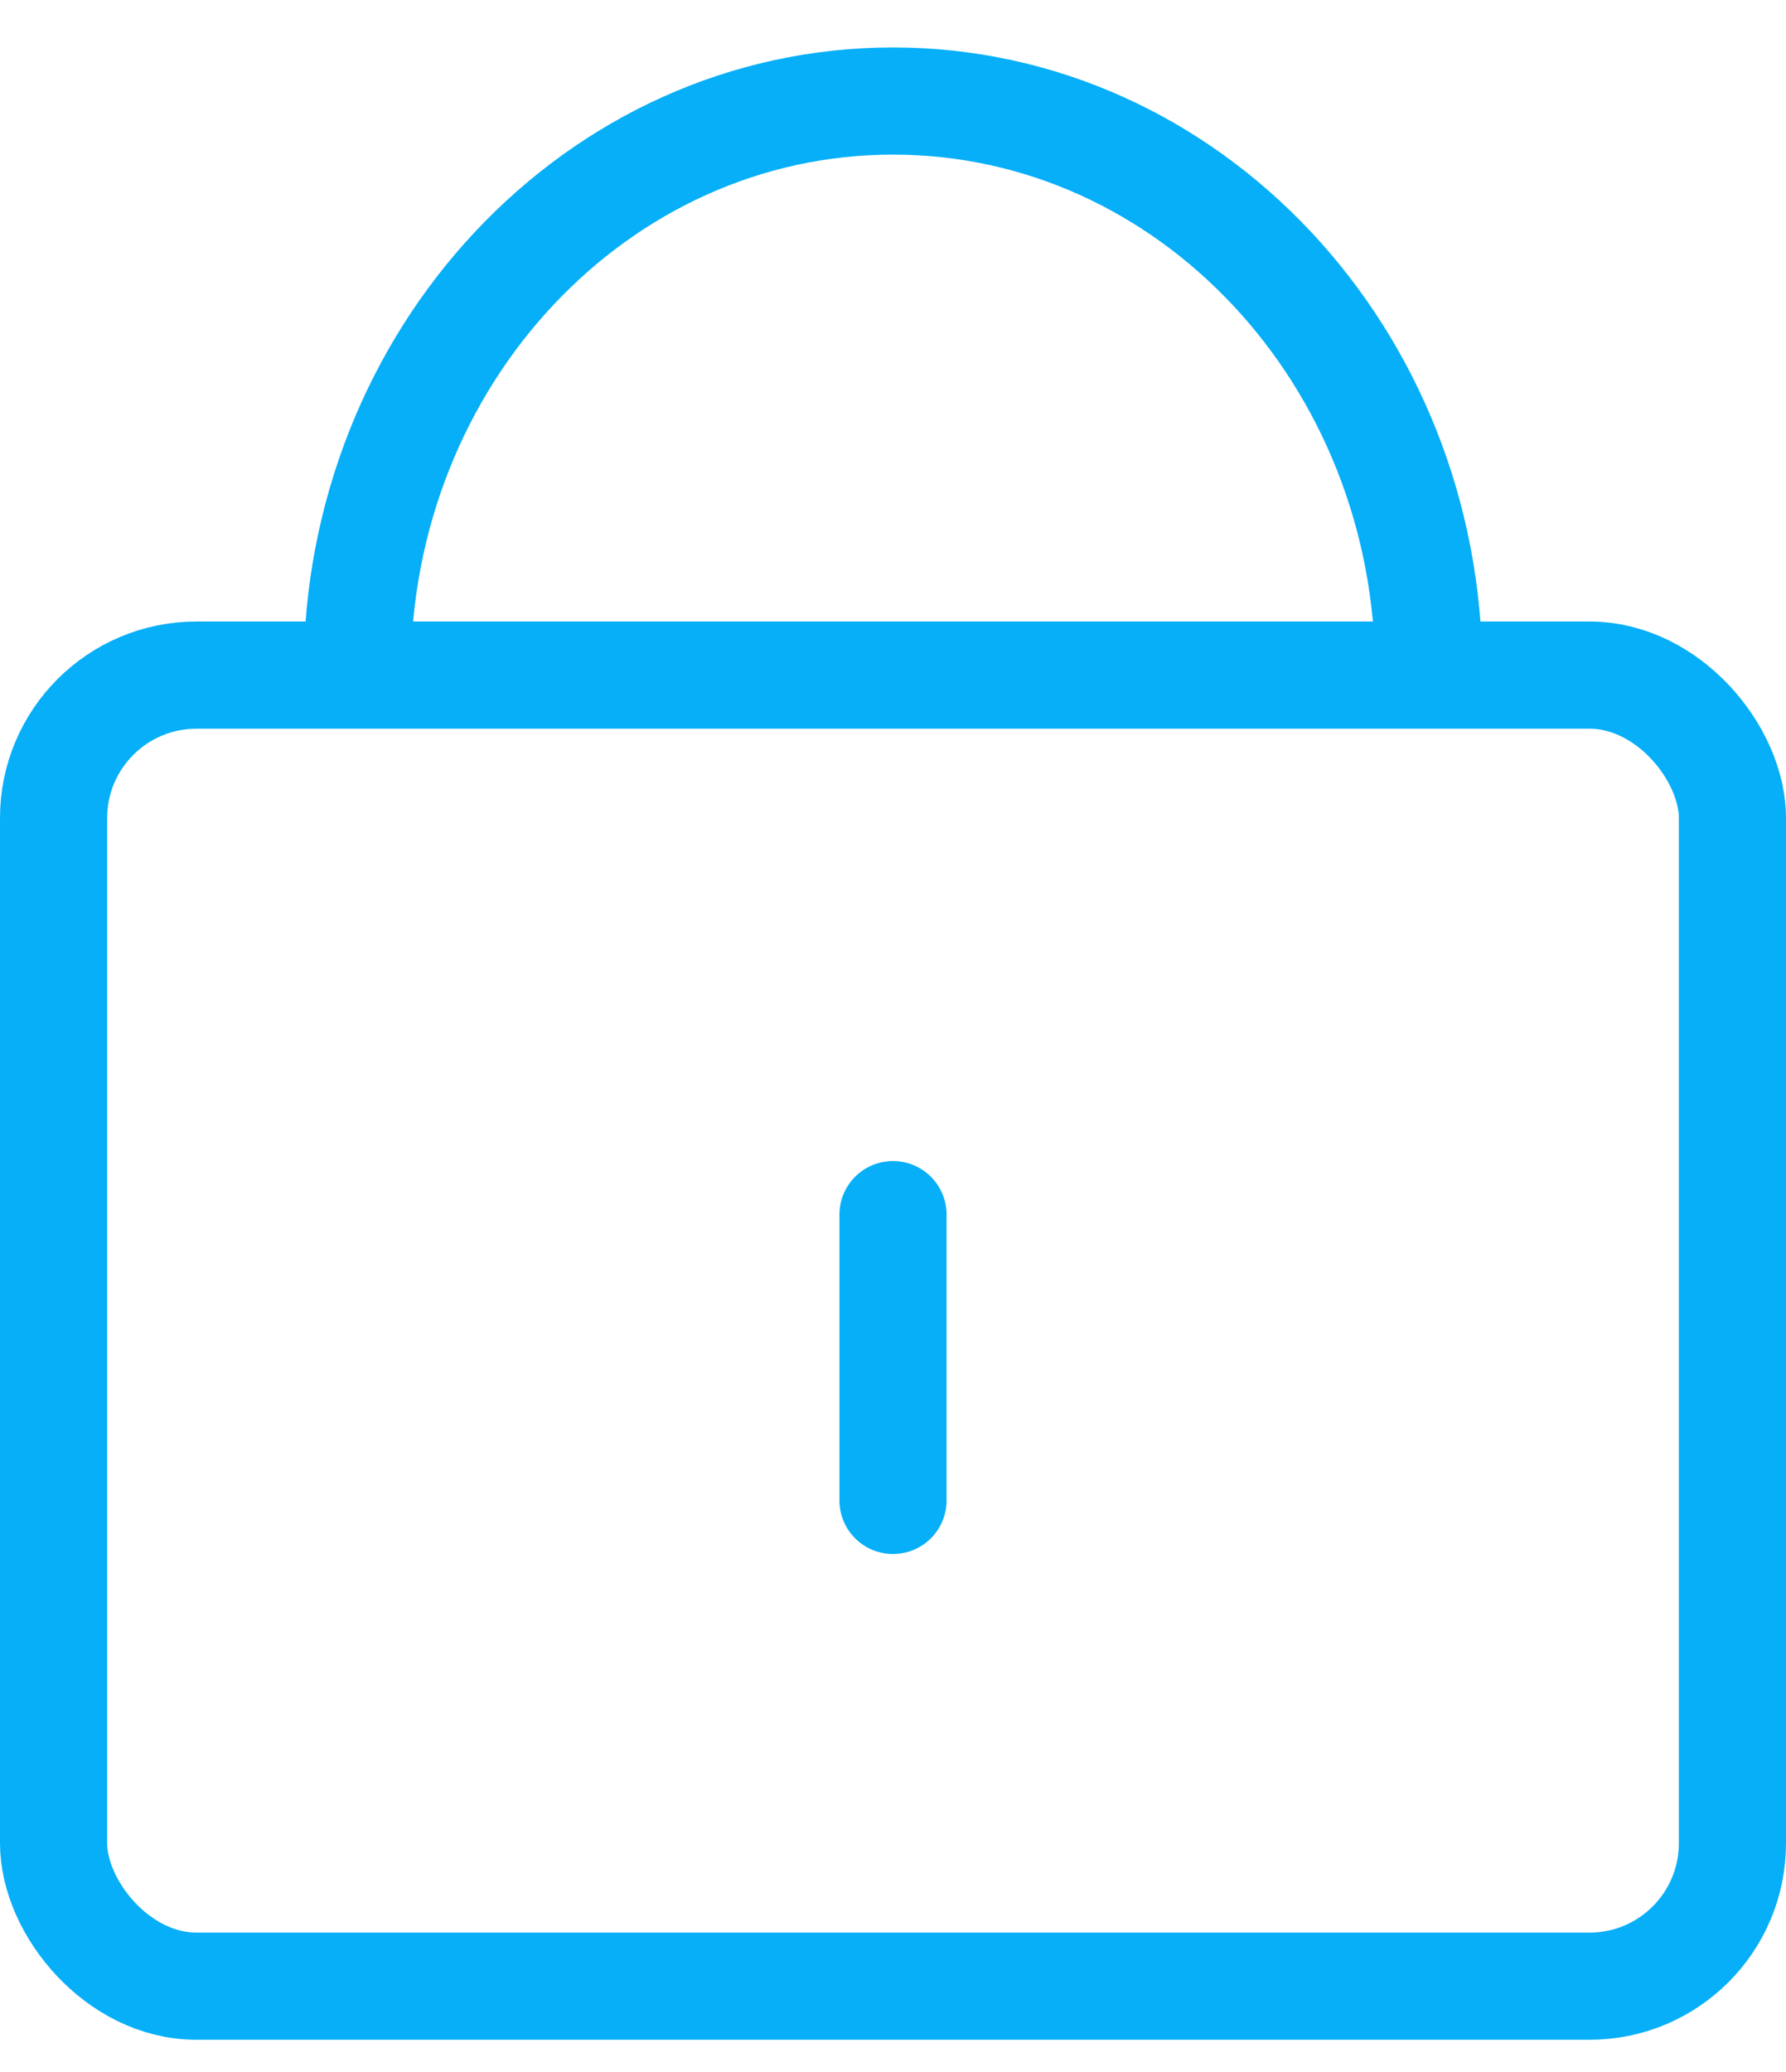
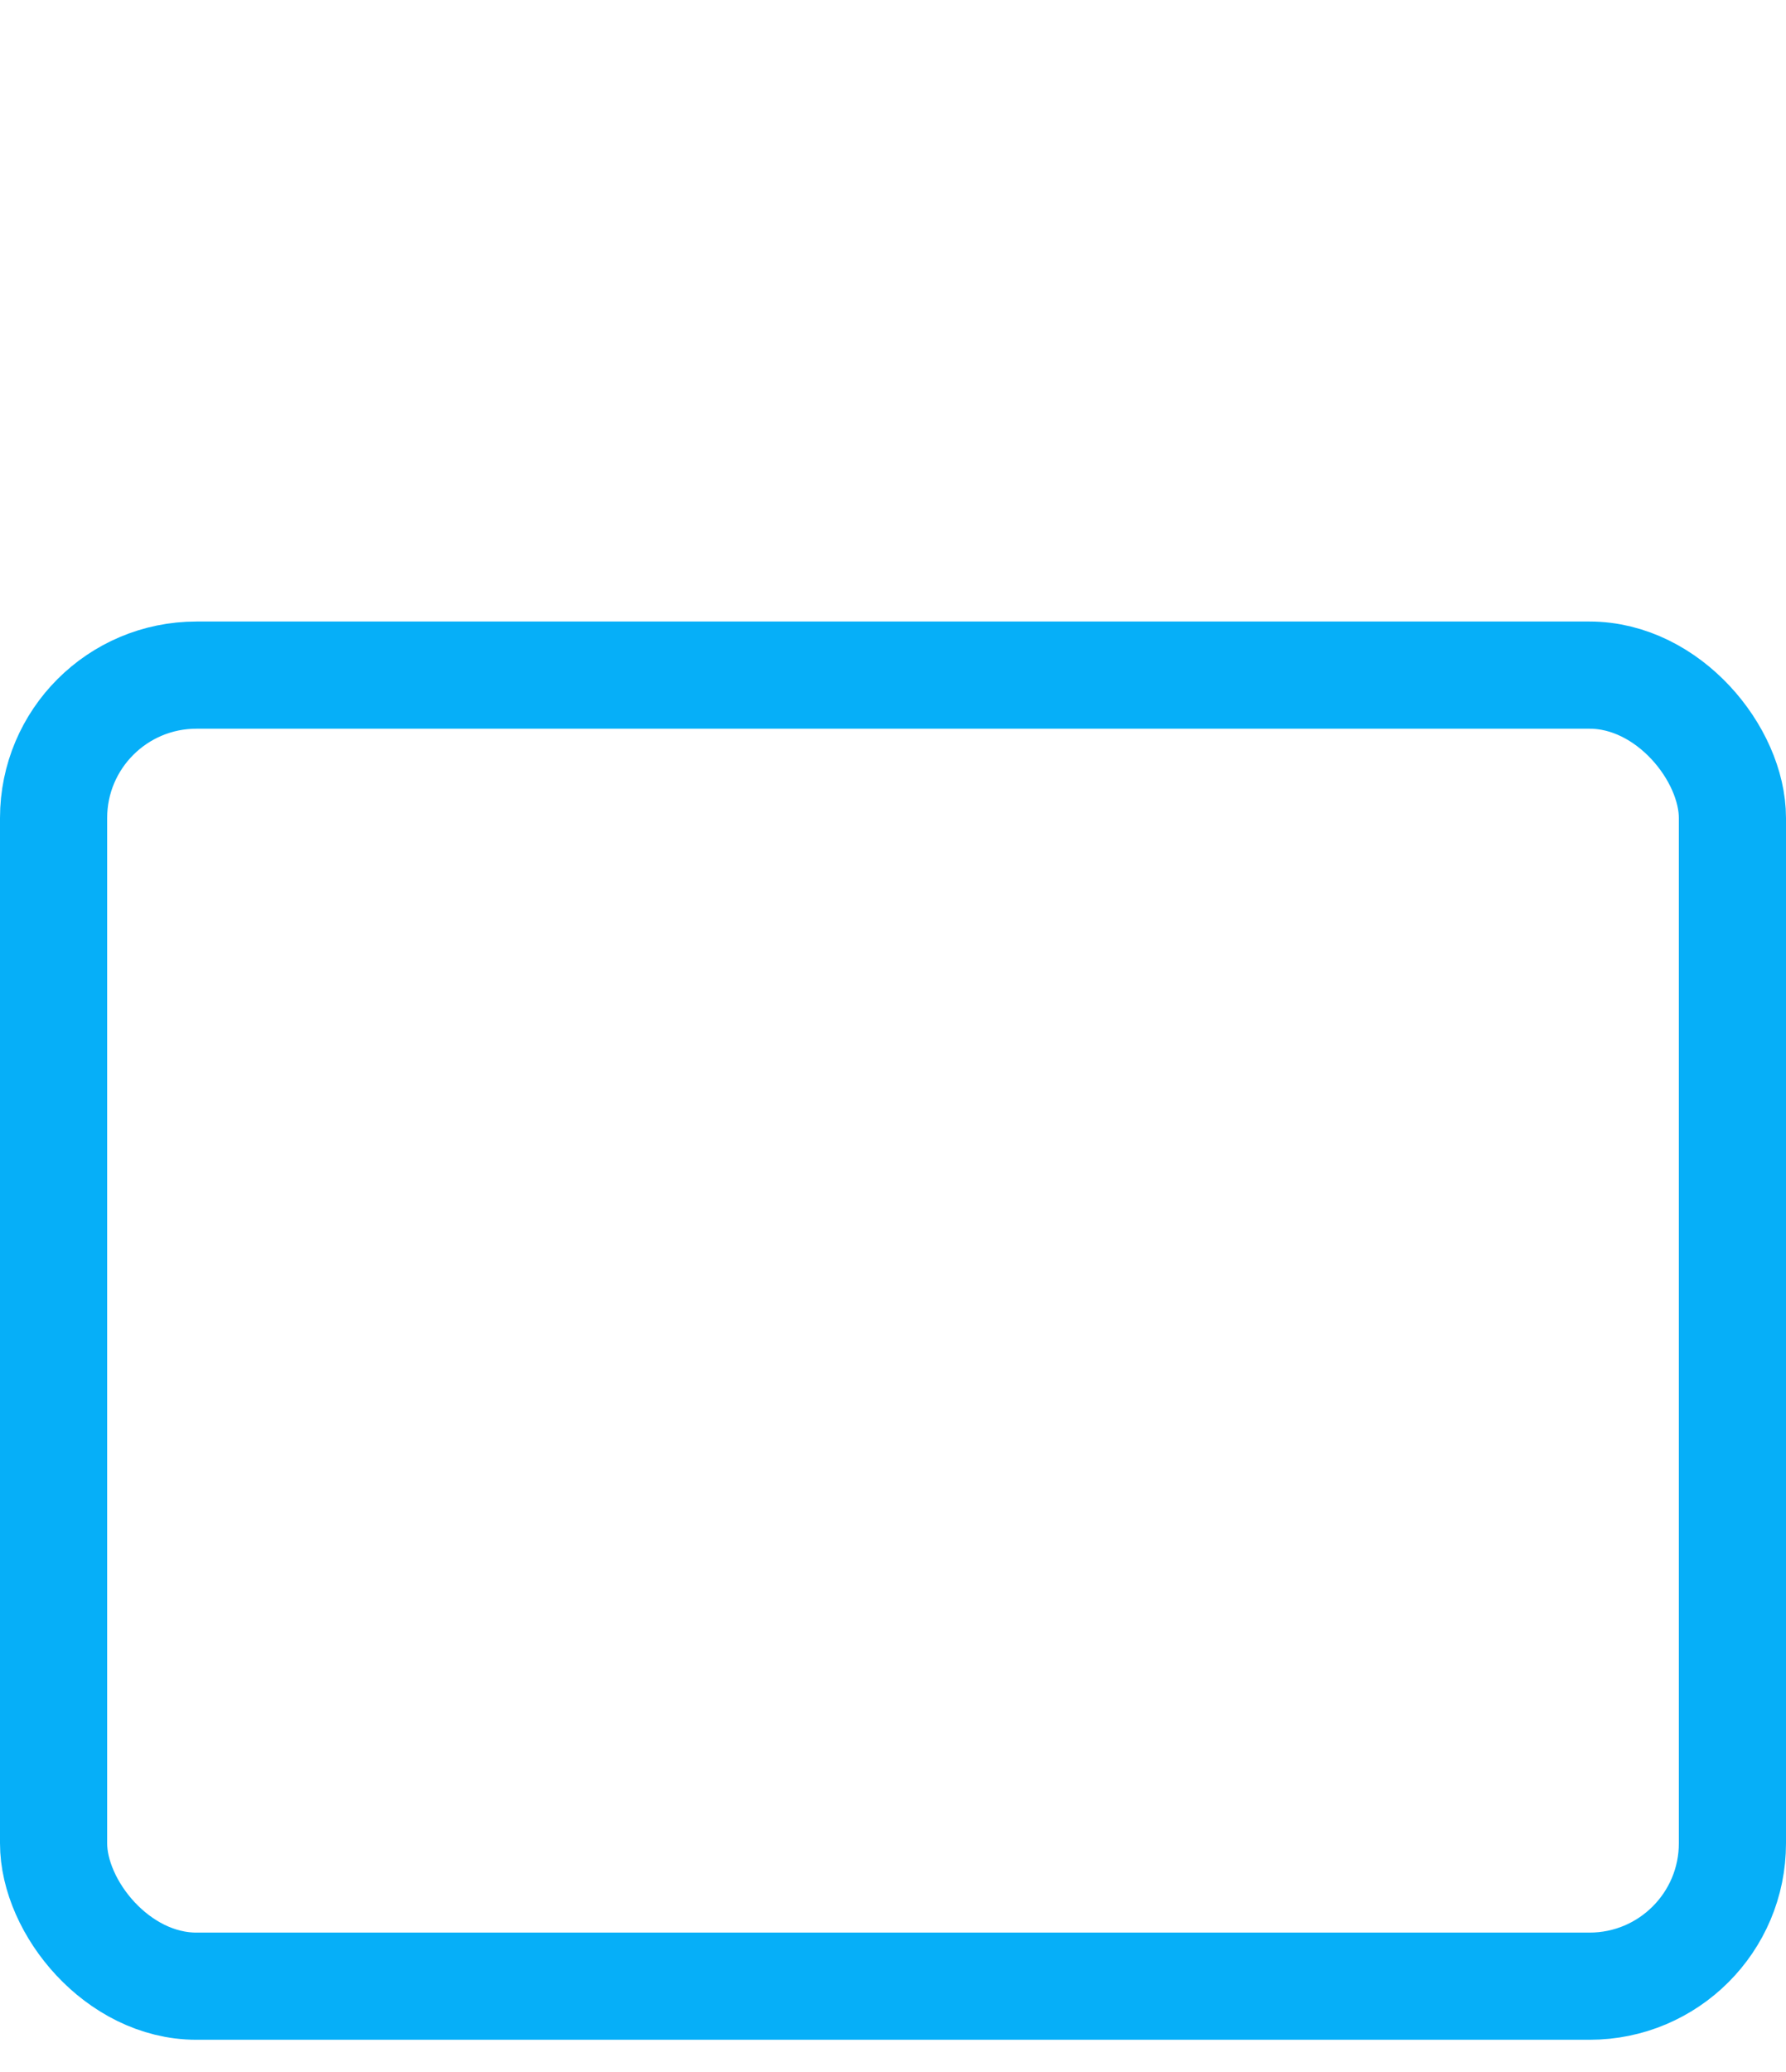
<svg xmlns="http://www.w3.org/2000/svg" height="29" viewBox="0 0 25 29" width="25">
  <g fill="none" fill-rule="evenodd" stroke="#06aff8" stroke-width="1.5" transform="translate(0 1)">
    <rect height="18.35" rx="2" width="23.5" x=".75" y="8.449" />
-     <path d="m8.5 11.914c4.418 0 8-3.358 8-7.5 0-4.142-3.582-7.5-8-7.5" transform="matrix(0 -1 1 0 8.086 16.914)" />
-     <path d="m12.5 16v4" stroke-linecap="round" />
  </g>
</svg>